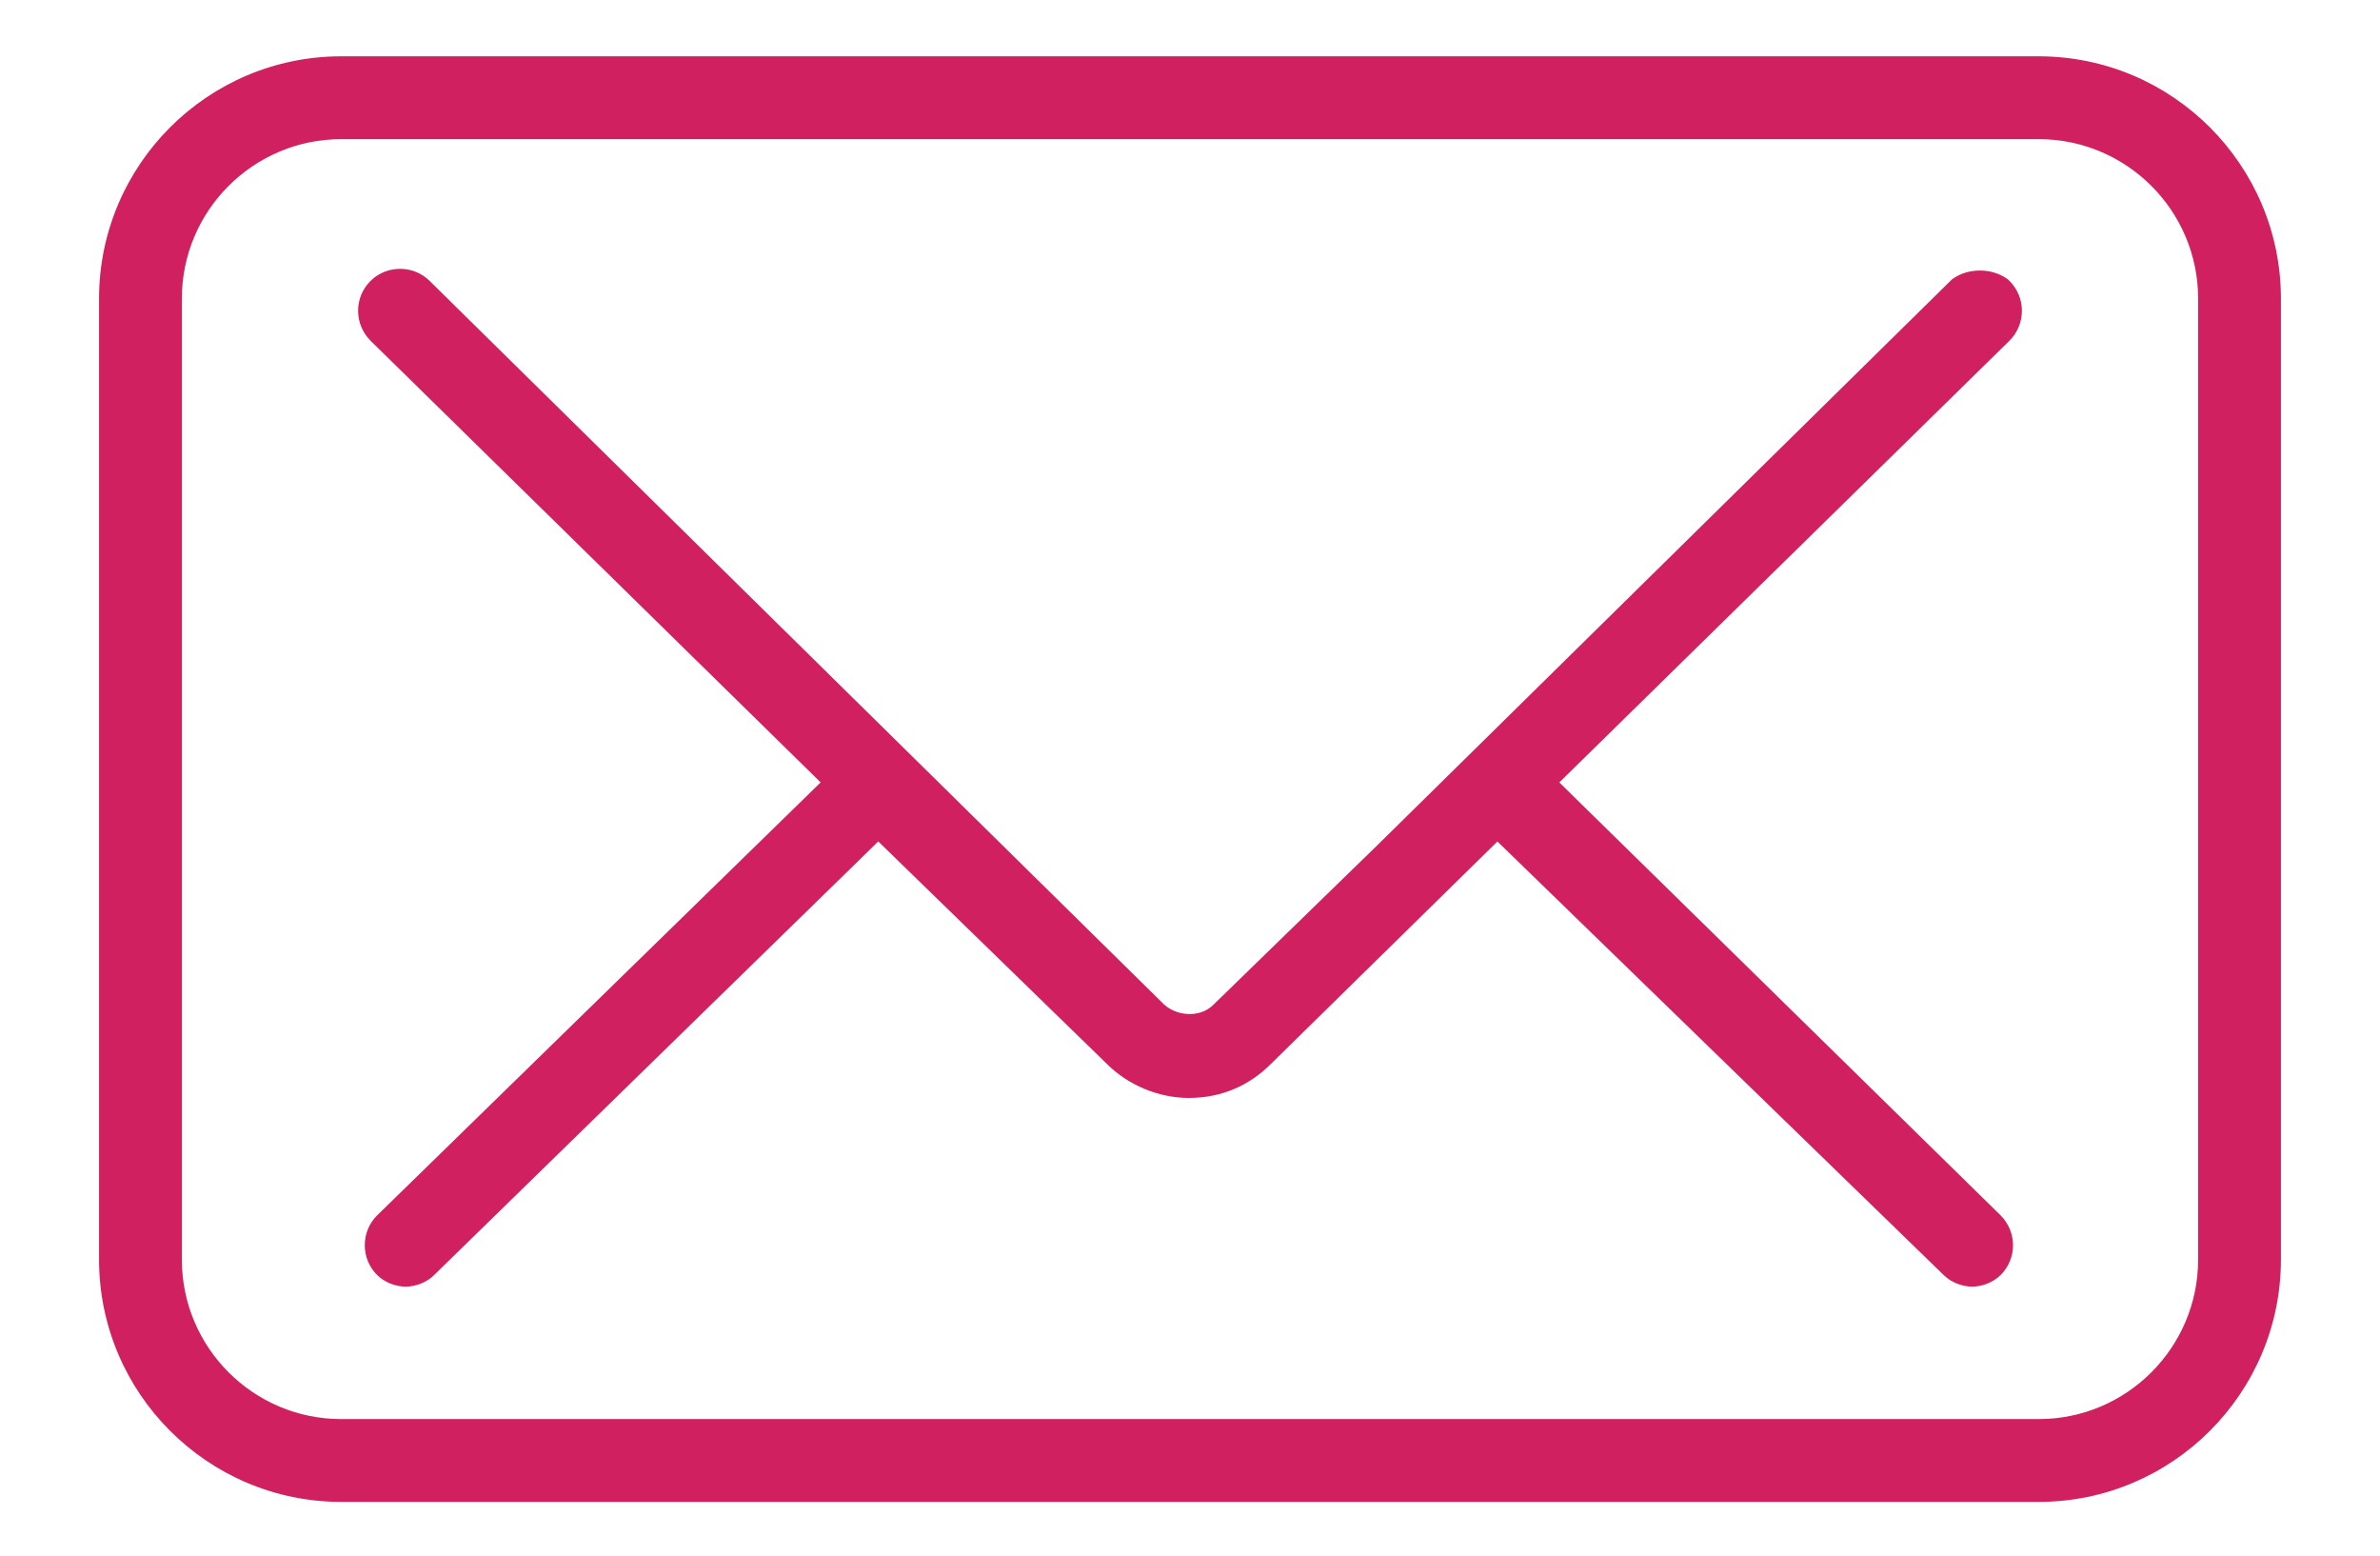
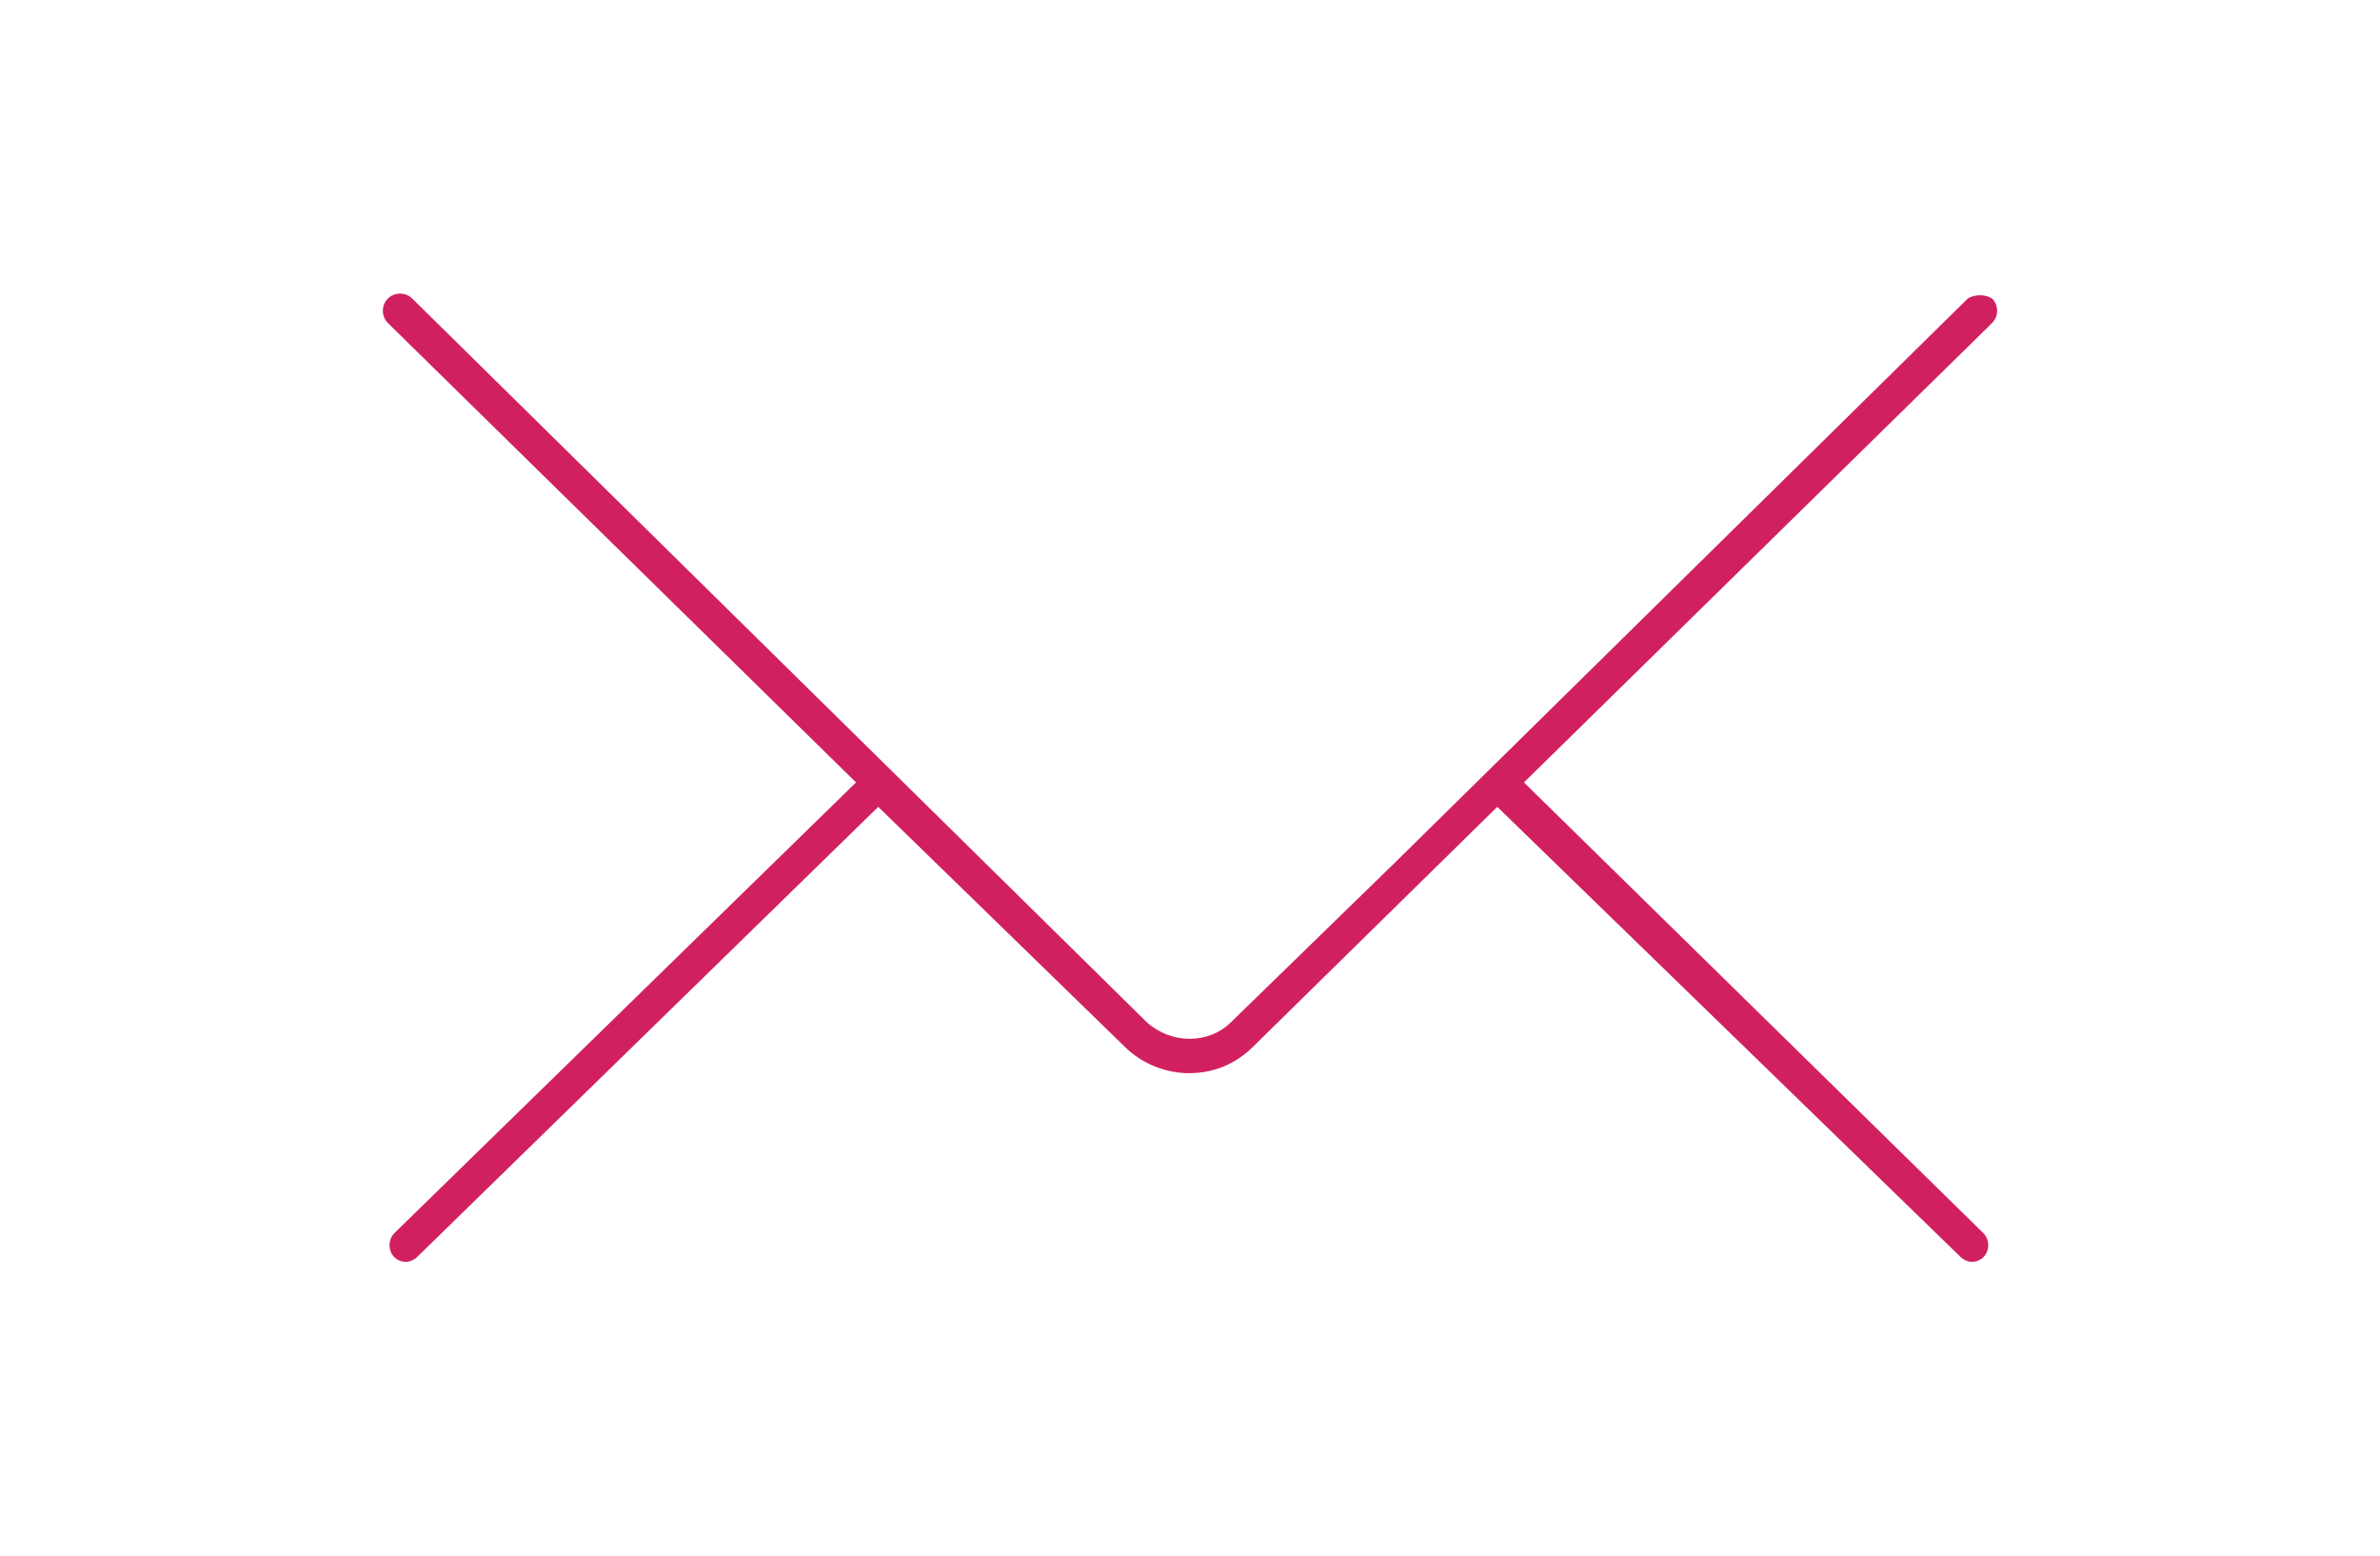
<svg xmlns="http://www.w3.org/2000/svg" version="1.1" id="Layer_1" x="0px" y="0px" viewBox="0 0 96.1 62.8" style="enable-background:new 0 0 96.1 62.8;" xml:space="preserve">
  <g>
-     <path style="fill:#D12060;" d="M13.78,60.627c-5.393,0-9.78-4.388-9.78-9.78V12.053c0-5.393,4.387-9.78,9.78-9.78h68.539   c5.393,0,9.78,4.387,9.78,9.78v38.794c0,5.393-4.388,9.78-9.78,9.78H13.78z M13.78,5.617c-3.549,0-6.437,2.887-6.437,6.436v38.794   c0,3.549,2.887,6.437,6.437,6.437h68.539c3.549,0,6.437-2.888,6.437-6.437V12.053c0-3.549-2.888-6.436-6.437-6.436H13.78z" />
-     <path style="fill:#D12060;" d="M82.32,3.273H13.78C8.942,3.273,5,7.215,5,12.053v38.794c0,4.838,3.942,8.78,8.78,8.78h68.54   c4.838,0,8.78-3.942,8.78-8.78V12.053C91.1,7.215,87.158,3.273,82.32,3.273z M89.756,50.847c0,4.121-3.315,7.436-7.436,7.436H13.78   c-4.121,0-7.436-3.315-7.436-7.436V12.053c0-4.121,3.315-7.436,7.436-7.436h68.54c4.121,0,7.436,3.315,7.436,7.436   C89.756,12.053,89.756,50.847,89.756,50.847z" />
-     <path style="fill:#D12060;" d="M79.632,51.937c-0.419,0-0.859-0.18-1.151-0.468L60.463,33.968l-9.159,8.992   c-0.888,0.889-2.031,1.361-3.298,1.361c-1.213,0-2.449-0.512-3.306-1.368l-9.237-8.986L17.525,51.474   c-0.287,0.283-0.728,0.463-1.146,0.463c-0.42,0-0.862-0.18-1.153-0.47c-0.321-0.321-0.497-0.748-0.497-1.202   c0-0.455,0.176-0.881,0.495-1.2l17.912-17.482l-18.175-17.83c-0.667-0.669-0.667-1.745-0.007-2.406   c0.32-0.319,0.746-0.495,1.201-0.495c0.454,0,0.88,0.175,1.199,0.494l29.65,29.203c0.263,0.238,0.641,0.385,1.034,0.385   c0.376,0,0.717-0.135,0.961-0.379l6.641-6.461l23.179-22.819l0.079-0.053c0.292-0.195,0.664-0.302,1.048-0.302   c0.383,0,0.755,0.107,1.047,0.302l0.083,0.055l0.07,0.07c0.66,0.662,0.66,1.737,0,2.399L62.962,31.584L80.78,49.059   c0.667,0.667,0.668,1.743,0.008,2.405C80.491,51.757,80.051,51.937,79.632,51.937z" />
    <path style="fill:#D12060;" d="M79.453,12.053L56.337,34.81l-6.63,6.451c-0.896,0.896-2.419,0.896-3.405,0L16.647,12.053   c-0.269-0.269-0.717-0.269-0.986,0s-0.269,0.717,0,0.986l18.904,18.546L15.93,49.772c-0.269,0.269-0.269,0.717,0,0.986   c0.09,0.09,0.269,0.179,0.448,0.179s0.358-0.09,0.448-0.179L35.462,32.57l3.315,3.225l6.63,6.451   c0.717,0.717,1.702,1.075,2.598,1.075c0.986,0,1.881-0.358,2.598-1.075l9.855-9.676l18.725,18.188   c0.09,0.09,0.269,0.179,0.448,0.179s0.358-0.09,0.448-0.179c0.269-0.269,0.269-0.717,0-0.986L61.534,31.584l18.904-18.546   c0.269-0.269,0.269-0.717,0-0.986C80.17,11.874,79.722,11.874,79.453,12.053z" />
  </g>
</svg>